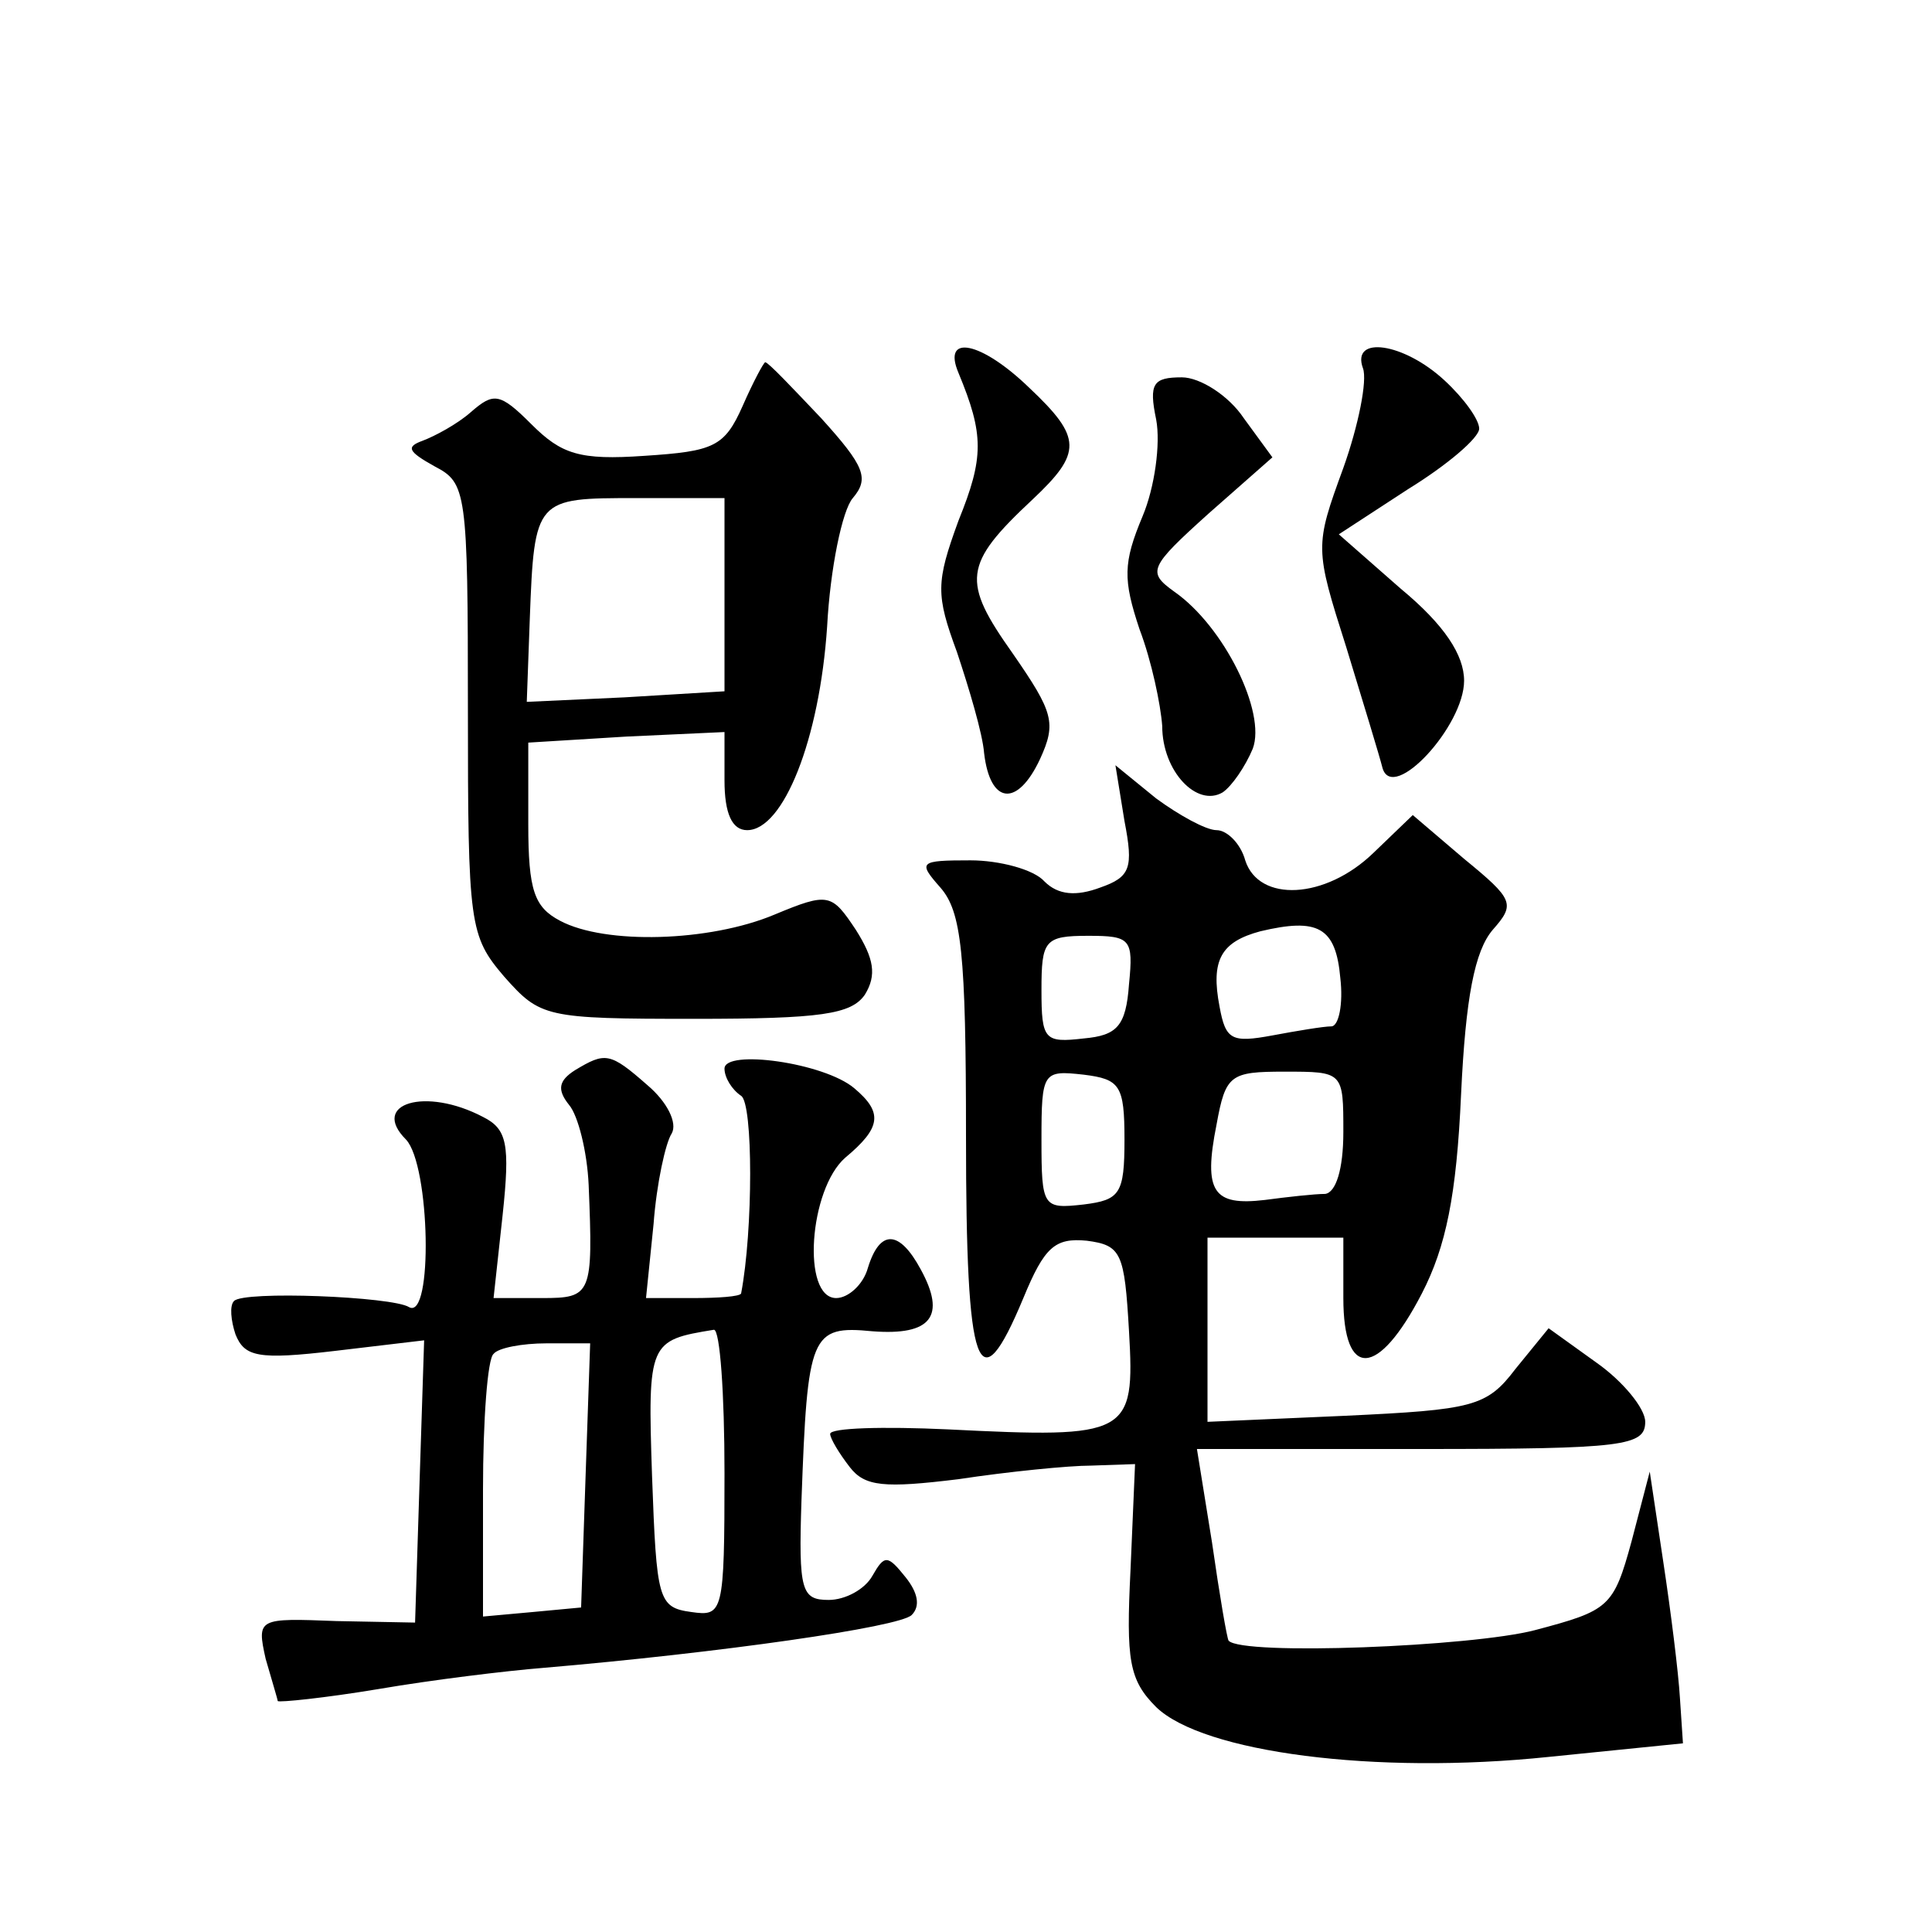
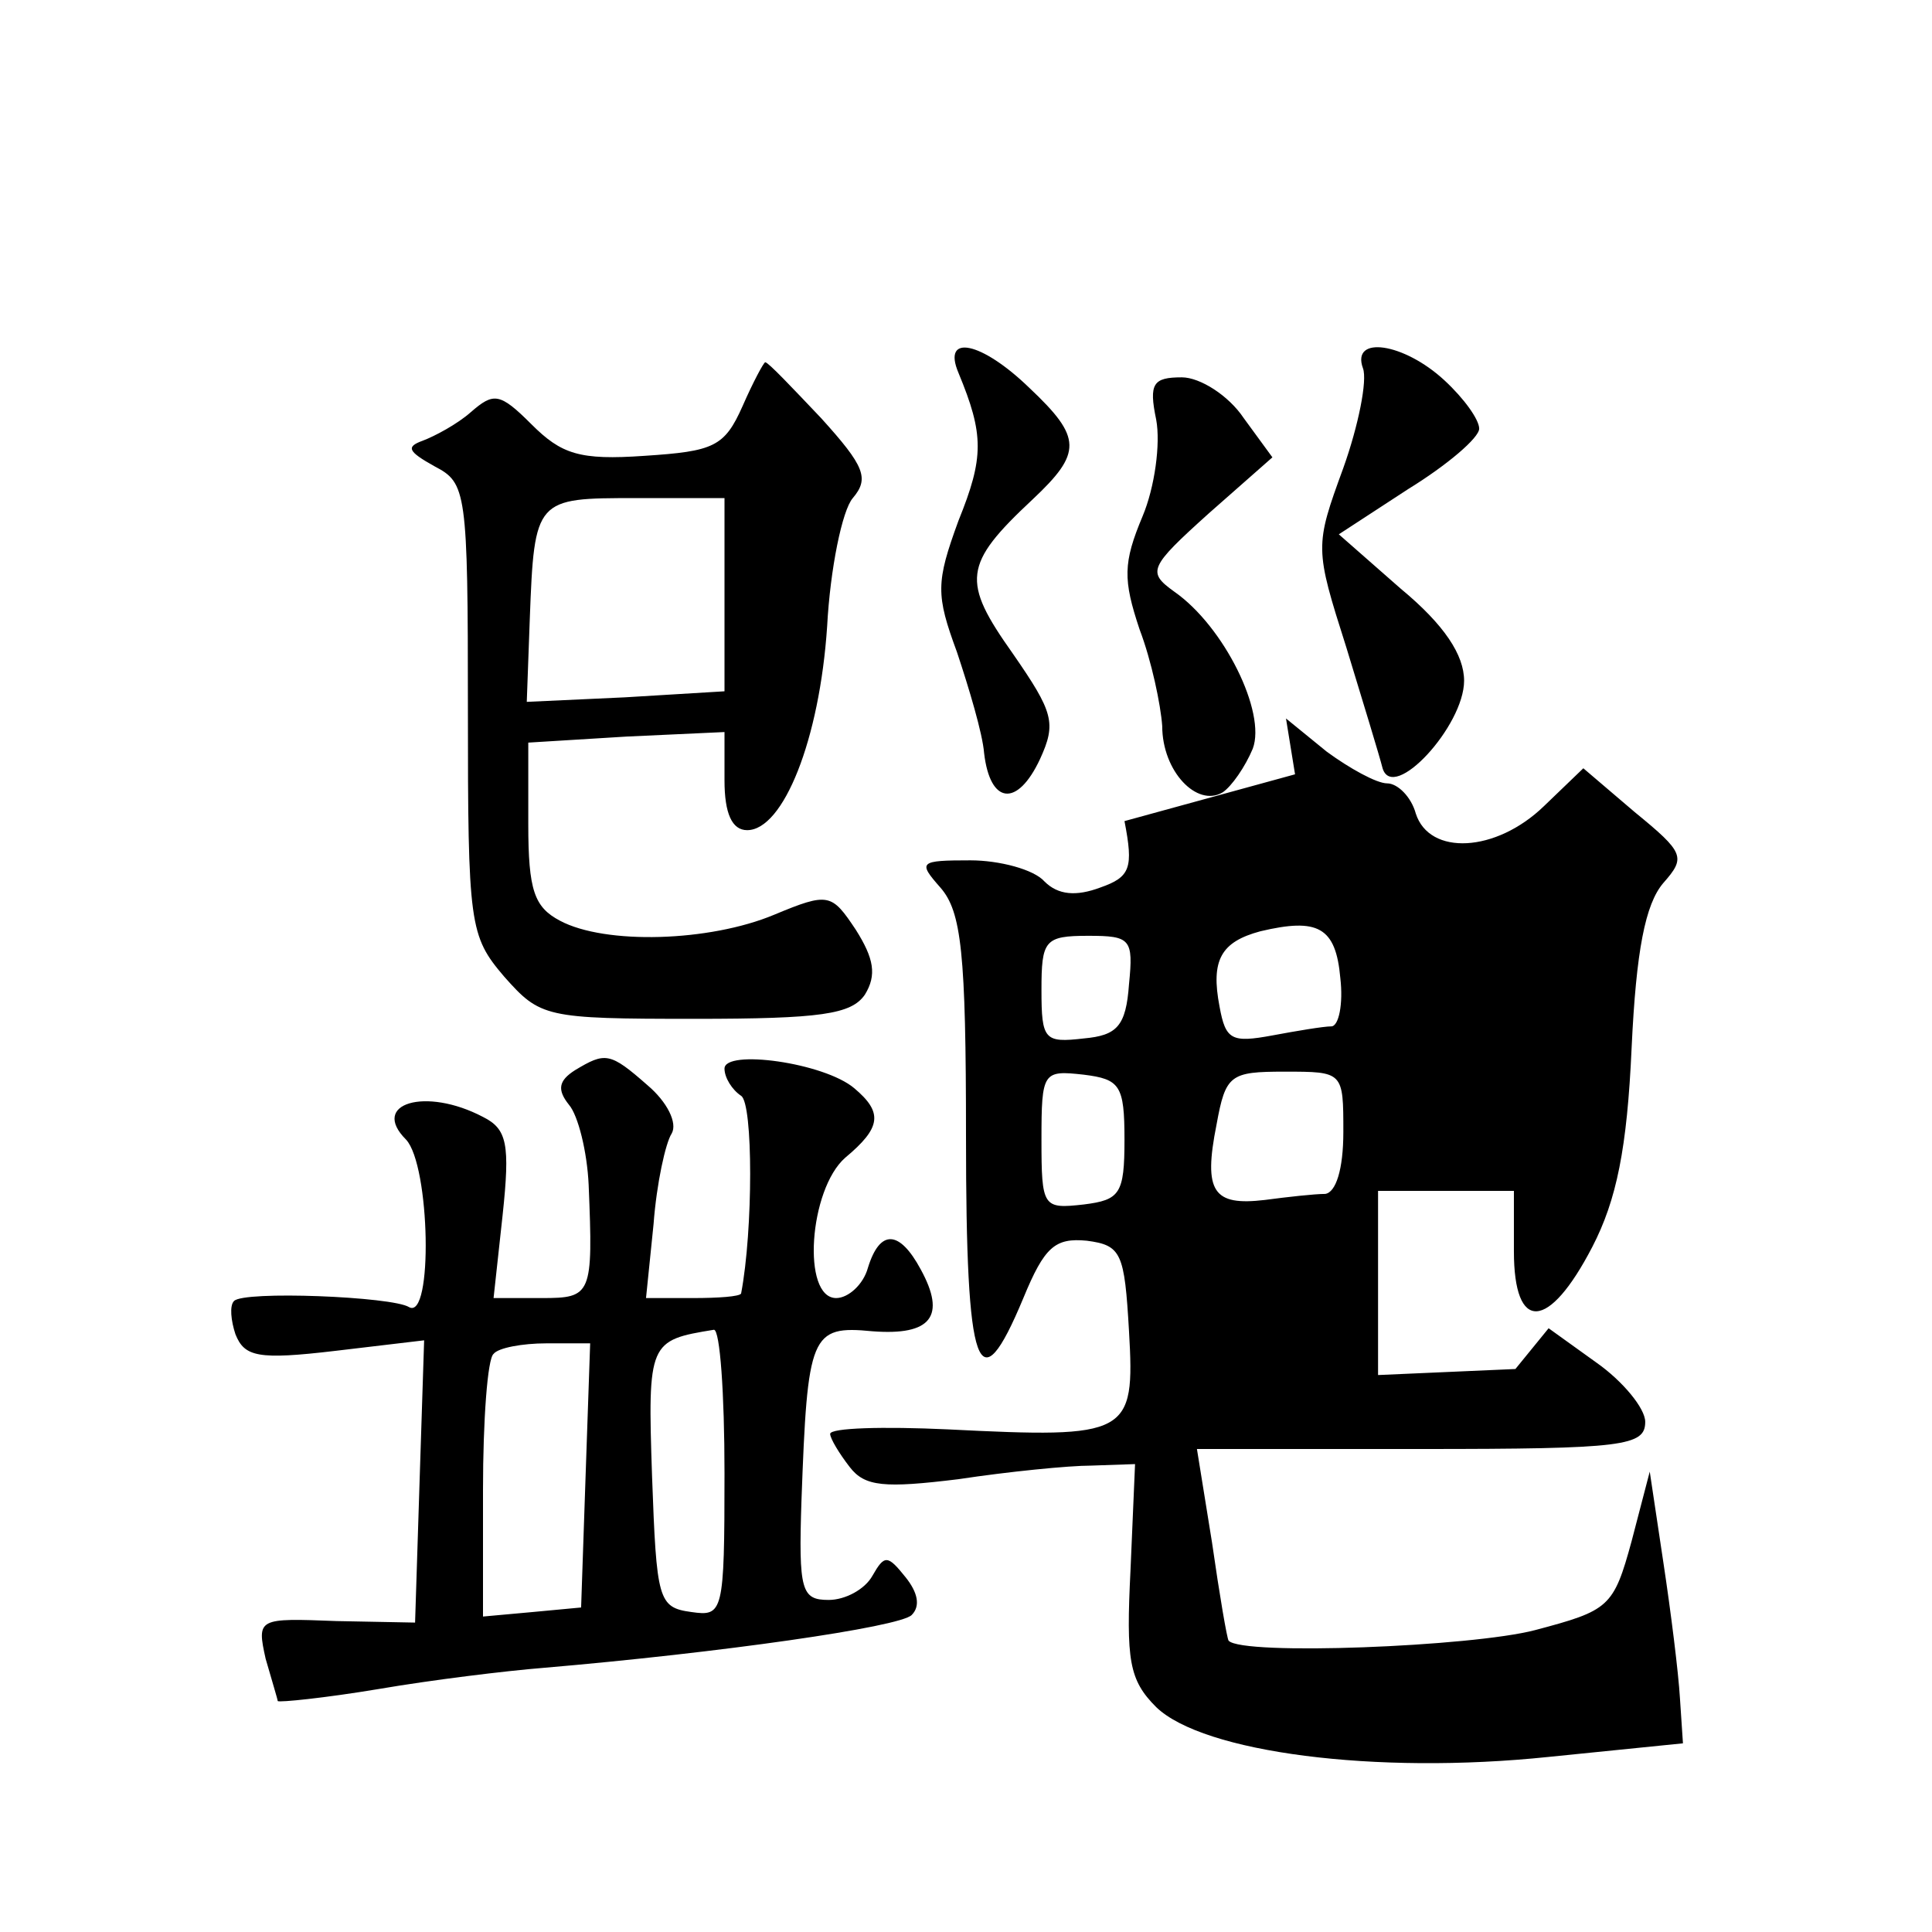
<svg xmlns="http://www.w3.org/2000/svg" version="1.0" width="128pt" height="128pt" viewBox="0 0 128 128" preserveAspectRatio="xMidYMid meet">
  <g transform="translate(0,128) scale(0.1,-0.1)" fill="#0" stroke="none">
-     <path d="M635 1033 c17 -41 17 -56 0 -98 -15 -41 -15 -49 -1 -87 8 -24 17 -54 18 -67 4 -34 22 -36 37 -4 11 24 9 31 -18 70 -34 48 -33 59 13 102 33 31 33 41 -2 74 -32 31 -58 36 -47 10z M903 1036 c3 -8 -3 -38 -13 -66 -19 -52 -19 -53 2 -119 11 -36 22 -72 24 -80 7 -23 54 28 54 58 0 17 -13 37 -42 61 l-41 36 46 30 c26 16 47 34 47 40 0 6 -10 20 -23 32 -27 25 -62 30 -54 8z M492 1011 c-12 -27 -19 -30 -65 -33 -43 -3 -55 1 -75 21 -21 21 -25 21 -40 8 -9 -8 -24 -16 -32 -19 -11 -4 -10 -7 8 -17 21 -11 22 -16 22 -161 0 -143 1 -150 24 -177 24 -27 27 -28 126 -28 84 0 104 3 113 16 8 13 6 24 -6 43 -16 24 -18 25 -54 10 -43 -18 -112 -20 -142 -4 -17 9 -21 20 -21 64 l0 54 65 4 65 3 0 -32 c0 -22 5 -33 15 -33 24 0 48 60 53 135 2 38 10 77 17 85 11 13 8 21 -21 53 -19 20 -35 37 -37 37 -1 0 -8 -13 -15 -29z m-12 -125 l0 -64 -66 -4 -65 -3 2 55 c3 80 4 80 70 80 l59 0 0 -64z M766 1002 c3 -16 -1 -45 -9 -64 -13 -31 -13 -42 -2 -75 8 -21 14 -50 15 -64 0 -30 23 -54 40 -44 6 4 15 17 20 29 9 24 -19 81 -52 104 -18 13 -17 16 23 52 l42 37 -19 26 c-10 15 -29 27 -41 27 -19 0 -22 -4 -17 -28z M745 736 c6 -31 4 -37 -16 -44 -16 -6 -28 -5 -37 4 -7 8 -30 14 -49 14 -34 0 -35 -1 -20 -18 14 -16 17 -43 17 -165 0 -157 8 -179 38 -107 14 34 21 40 42 38 23 -3 25 -8 28 -60 4 -69 0 -71 -120 -65 -43 2 -78 1 -78 -3 0 -3 6 -13 13 -22 10 -13 23 -14 72 -8 33 5 73 9 88 9 l29 1 -3 -70 c-3 -60 -1 -73 17 -91 31 -30 145 -45 260 -33 l89 9 -2 30 c-1 17 -6 57 -11 90 l-9 60 -12 -46 c-12 -44 -15 -46 -64 -59 -42 -11 -194 -17 -203 -7 -1 1 -6 30 -11 65 l-10 62 149 0 c134 0 148 2 148 18 0 9 -15 27 -32 39 l-32 23 -22 -27 c-19 -25 -28 -27 -113 -31 l-91 -4 0 61 0 61 45 0 45 0 0 -40 c0 -54 23 -53 52 3 16 31 23 65 26 132 3 64 9 95 21 109 15 17 14 20 -19 47 l-34 29 -26 -25 c-32 -31 -76 -33 -85 -5 -3 11 -12 20 -19 20 -7 0 -25 10 -40 21 l-27 22 6 -37z m143 -104 c2 -17 -1 -32 -6 -32 -5 0 -23 -3 -39 -6 -27 -5 -31 -3 -35 19 -6 31 1 43 27 50 38 9 50 3 53 -31z m-140 -4 c-2 -28 -8 -34 -30 -36 -26 -3 -28 -1 -28 32 0 33 2 36 31 36 28 0 30 -2 27 -32z m-3 -103 c0 -36 -3 -40 -27 -43 -27 -3 -28 -2 -28 43 0 45 1 46 28 43 24 -3 27 -7 27 -43z m145 5 c0 -25 -5 -40 -12 -41 -7 0 -25 -2 -40 -4 -34 -4 -41 5 -32 50 6 33 9 35 45 35 39 0 39 0 39 -40z M381 571 c-11 -7 -12 -13 -4 -23 6 -7 12 -31 13 -53 3 -73 2 -75 -31 -75 l-32 0 6 55 c5 47 3 57 -13 65 -38 20 -75 9 -51 -15 16 -17 18 -120 2 -111 -11 7 -110 11 -116 4 -3 -3 -2 -13 1 -22 6 -15 15 -17 66 -11 l59 7 -3 -93 -3 -94 -52 1 c-52 2 -53 2 -47 -25 4 -14 8 -27 8 -28 1 -1 31 2 67 8 35 6 84 12 109 14 117 10 236 27 244 35 6 6 4 15 -4 25 -12 15 -14 15 -22 1 -5 -9 -18 -16 -29 -16 -18 0 -20 6 -18 66 4 110 6 116 47 112 39 -3 49 10 32 41 -14 26 -27 27 -35 1 -3 -11 -13 -20 -21 -20 -23 0 -18 72 6 93 24 20 25 30 6 46 -20 17 -86 26 -86 13 0 -6 5 -14 11 -18 8 -5 8 -89 0 -131 -1 -2 -15 -3 -32 -3 l-31 0 5 49 c2 27 8 54 12 60 4 7 -3 21 -16 32 -25 22 -28 22 -48 10z m99 -267 c0 -93 -1 -95 -22 -92 -22 3 -23 8 -26 90 -3 89 -2 90 41 97 4 0 7 -42 7 -95z m-92 -1 l-3 -88 -32 -3 -33 -3 0 84 c0 46 3 87 7 90 3 4 19 7 35 7 l29 0 -3 -87z" />
+     <path d="M635 1033 c17 -41 17 -56 0 -98 -15 -41 -15 -49 -1 -87 8 -24 17 -54 18 -67 4 -34 22 -36 37 -4 11 24 9 31 -18 70 -34 48 -33 59 13 102 33 31 33 41 -2 74 -32 31 -58 36 -47 10z M903 1036 c3 -8 -3 -38 -13 -66 -19 -52 -19 -53 2 -119 11 -36 22 -72 24 -80 7 -23 54 28 54 58 0 17 -13 37 -42 61 l-41 36 46 30 c26 16 47 34 47 40 0 6 -10 20 -23 32 -27 25 -62 30 -54 8z M492 1011 c-12 -27 -19 -30 -65 -33 -43 -3 -55 1 -75 21 -21 21 -25 21 -40 8 -9 -8 -24 -16 -32 -19 -11 -4 -10 -7 8 -17 21 -11 22 -16 22 -161 0 -143 1 -150 24 -177 24 -27 27 -28 126 -28 84 0 104 3 113 16 8 13 6 24 -6 43 -16 24 -18 25 -54 10 -43 -18 -112 -20 -142 -4 -17 9 -21 20 -21 64 l0 54 65 4 65 3 0 -32 c0 -22 5 -33 15 -33 24 0 48 60 53 135 2 38 10 77 17 85 11 13 8 21 -21 53 -19 20 -35 37 -37 37 -1 0 -8 -13 -15 -29z m-12 -125 l0 -64 -66 -4 -65 -3 2 55 c3 80 4 80 70 80 l59 0 0 -64z M766 1002 c3 -16 -1 -45 -9 -64 -13 -31 -13 -42 -2 -75 8 -21 14 -50 15 -64 0 -30 23 -54 40 -44 6 4 15 17 20 29 9 24 -19 81 -52 104 -18 13 -17 16 23 52 l42 37 -19 26 c-10 15 -29 27 -41 27 -19 0 -22 -4 -17 -28z M745 736 c6 -31 4 -37 -16 -44 -16 -6 -28 -5 -37 4 -7 8 -30 14 -49 14 -34 0 -35 -1 -20 -18 14 -16 17 -43 17 -165 0 -157 8 -179 38 -107 14 34 21 40 42 38 23 -3 25 -8 28 -60 4 -69 0 -71 -120 -65 -43 2 -78 1 -78 -3 0 -3 6 -13 13 -22 10 -13 23 -14 72 -8 33 5 73 9 88 9 l29 1 -3 -70 c-3 -60 -1 -73 17 -91 31 -30 145 -45 260 -33 l89 9 -2 30 c-1 17 -6 57 -11 90 l-9 60 -12 -46 c-12 -44 -15 -46 -64 -59 -42 -11 -194 -17 -203 -7 -1 1 -6 30 -11 65 l-10 62 149 0 c134 0 148 2 148 18 0 9 -15 27 -32 39 l-32 23 -22 -27 l-91 -4 0 61 0 61 45 0 45 0 0 -40 c0 -54 23 -53 52 3 16 31 23 65 26 132 3 64 9 95 21 109 15 17 14 20 -19 47 l-34 29 -26 -25 c-32 -31 -76 -33 -85 -5 -3 11 -12 20 -19 20 -7 0 -25 10 -40 21 l-27 22 6 -37z m143 -104 c2 -17 -1 -32 -6 -32 -5 0 -23 -3 -39 -6 -27 -5 -31 -3 -35 19 -6 31 1 43 27 50 38 9 50 3 53 -31z m-140 -4 c-2 -28 -8 -34 -30 -36 -26 -3 -28 -1 -28 32 0 33 2 36 31 36 28 0 30 -2 27 -32z m-3 -103 c0 -36 -3 -40 -27 -43 -27 -3 -28 -2 -28 43 0 45 1 46 28 43 24 -3 27 -7 27 -43z m145 5 c0 -25 -5 -40 -12 -41 -7 0 -25 -2 -40 -4 -34 -4 -41 5 -32 50 6 33 9 35 45 35 39 0 39 0 39 -40z M381 571 c-11 -7 -12 -13 -4 -23 6 -7 12 -31 13 -53 3 -73 2 -75 -31 -75 l-32 0 6 55 c5 47 3 57 -13 65 -38 20 -75 9 -51 -15 16 -17 18 -120 2 -111 -11 7 -110 11 -116 4 -3 -3 -2 -13 1 -22 6 -15 15 -17 66 -11 l59 7 -3 -93 -3 -94 -52 1 c-52 2 -53 2 -47 -25 4 -14 8 -27 8 -28 1 -1 31 2 67 8 35 6 84 12 109 14 117 10 236 27 244 35 6 6 4 15 -4 25 -12 15 -14 15 -22 1 -5 -9 -18 -16 -29 -16 -18 0 -20 6 -18 66 4 110 6 116 47 112 39 -3 49 10 32 41 -14 26 -27 27 -35 1 -3 -11 -13 -20 -21 -20 -23 0 -18 72 6 93 24 20 25 30 6 46 -20 17 -86 26 -86 13 0 -6 5 -14 11 -18 8 -5 8 -89 0 -131 -1 -2 -15 -3 -32 -3 l-31 0 5 49 c2 27 8 54 12 60 4 7 -3 21 -16 32 -25 22 -28 22 -48 10z m99 -267 c0 -93 -1 -95 -22 -92 -22 3 -23 8 -26 90 -3 89 -2 90 41 97 4 0 7 -42 7 -95z m-92 -1 l-3 -88 -32 -3 -33 -3 0 84 c0 46 3 87 7 90 3 4 19 7 35 7 l29 0 -3 -87z" />
  </g>
</svg>